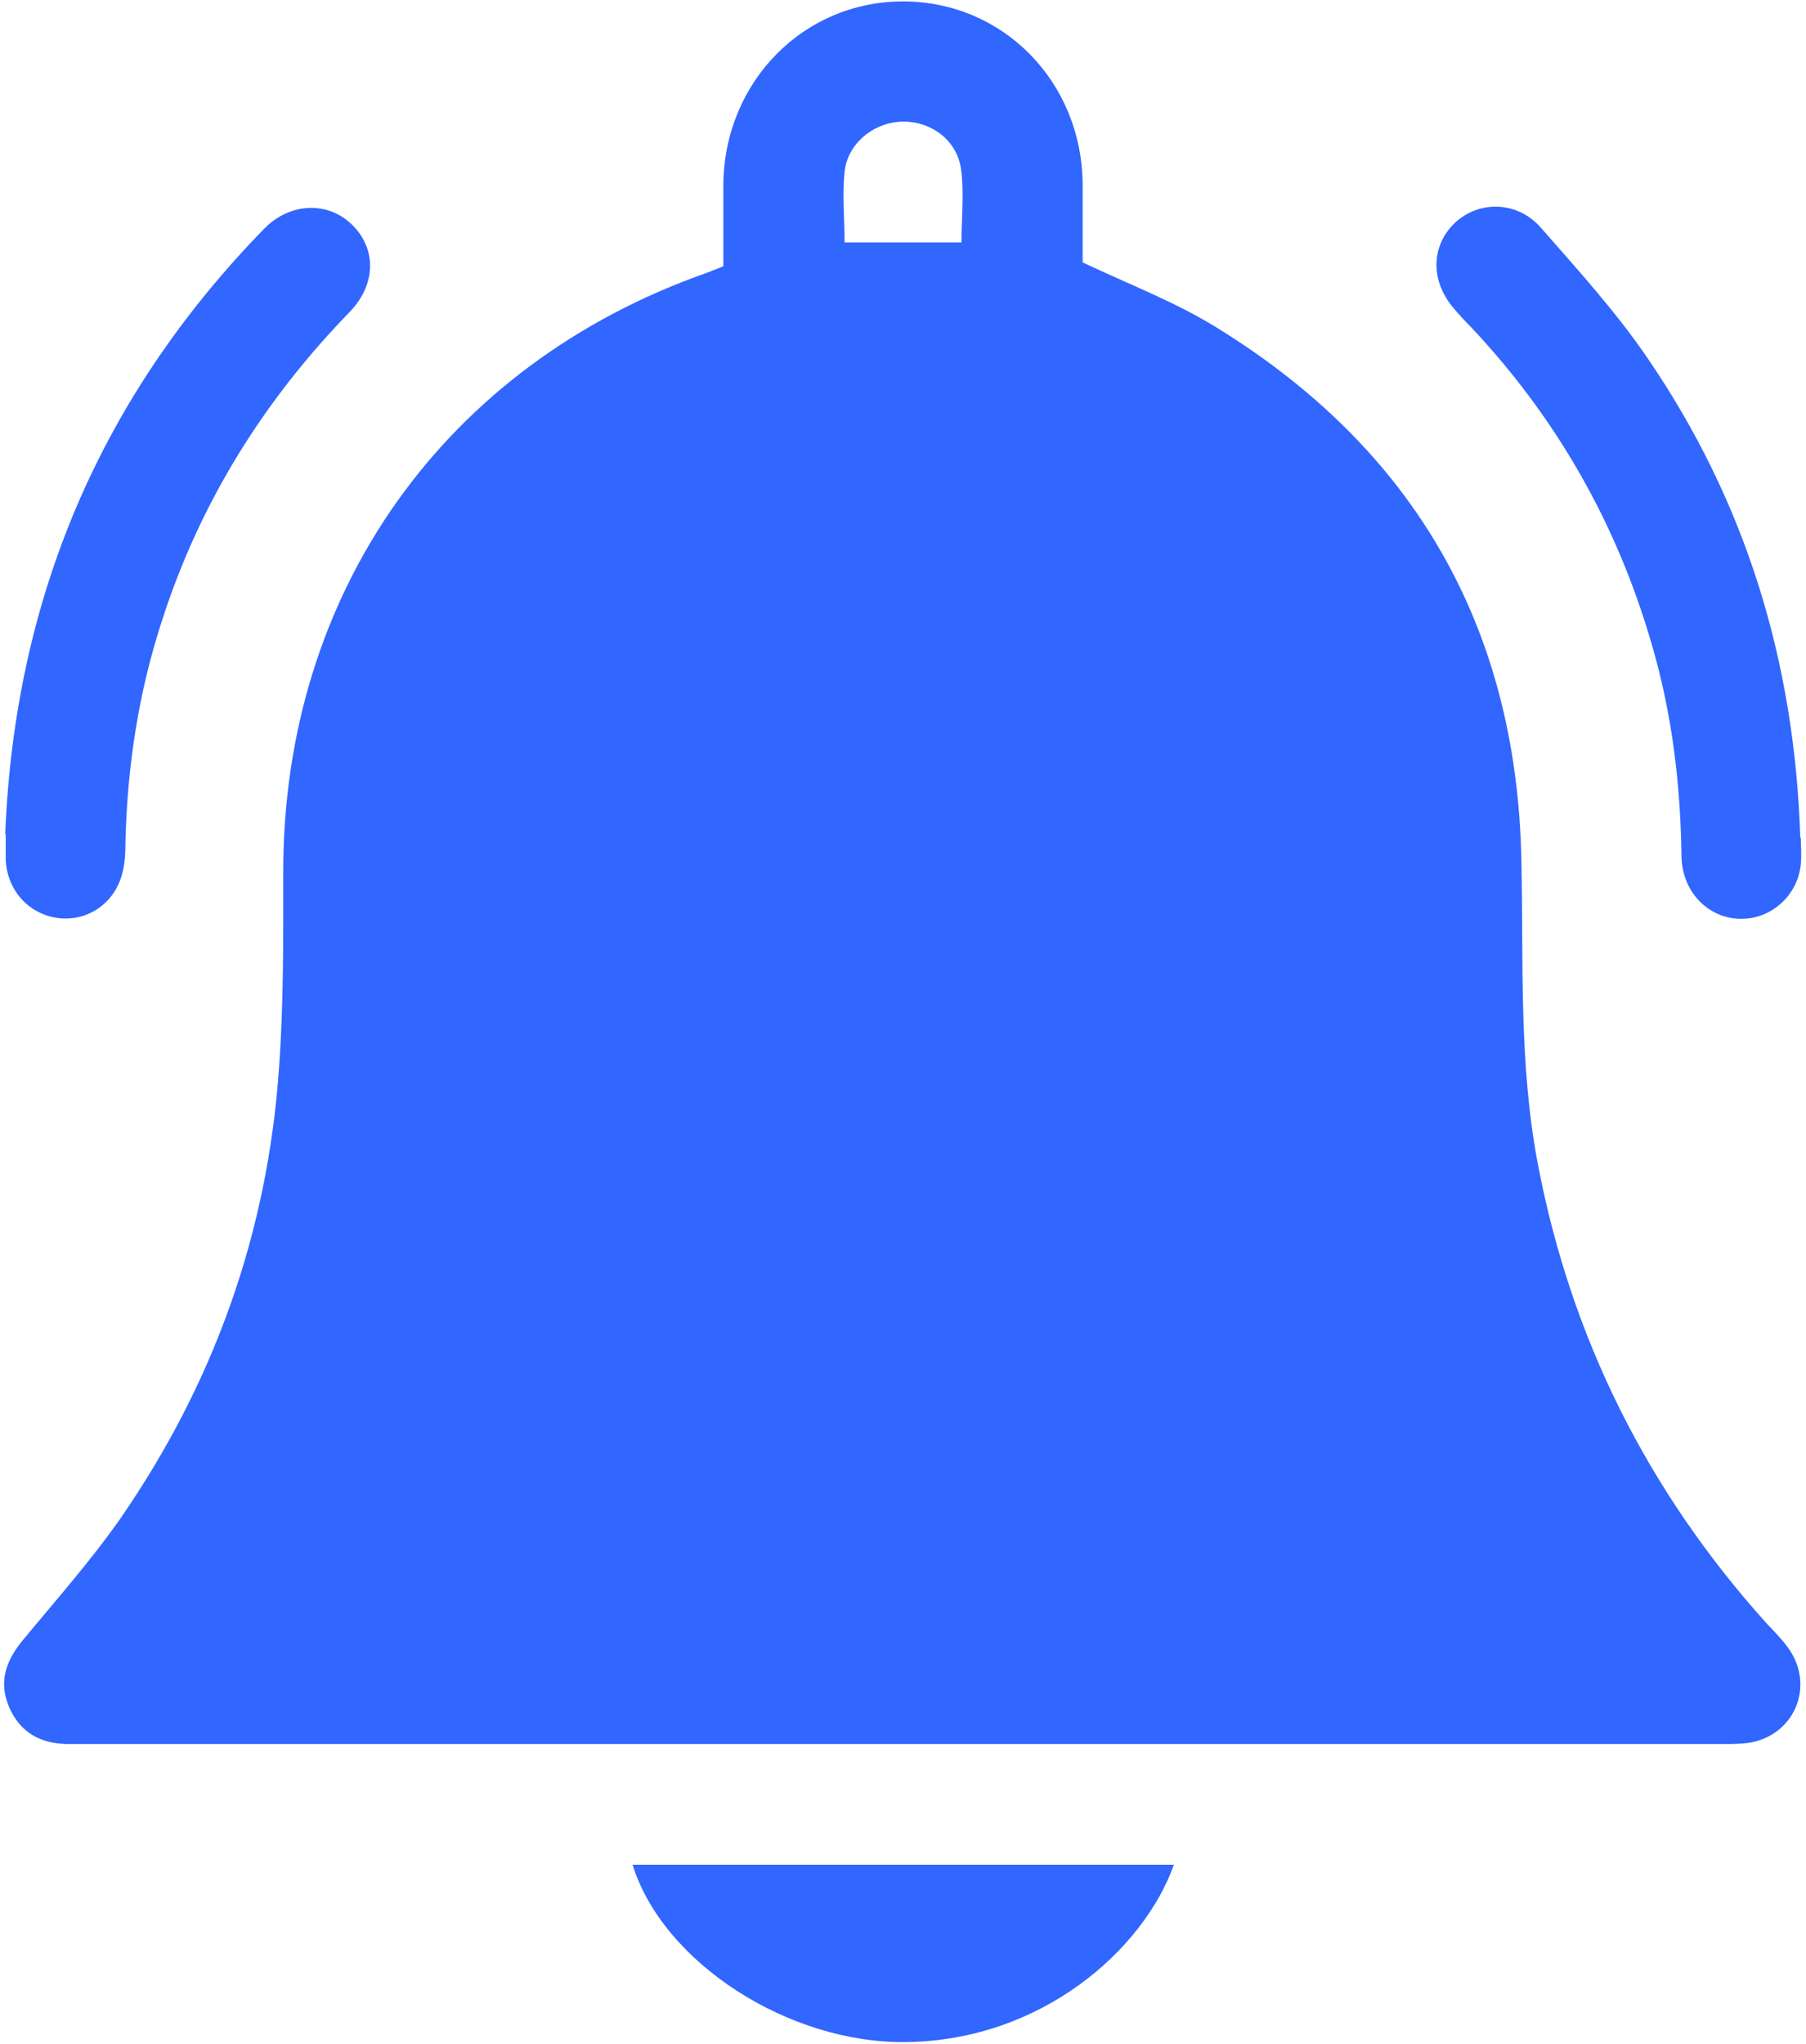
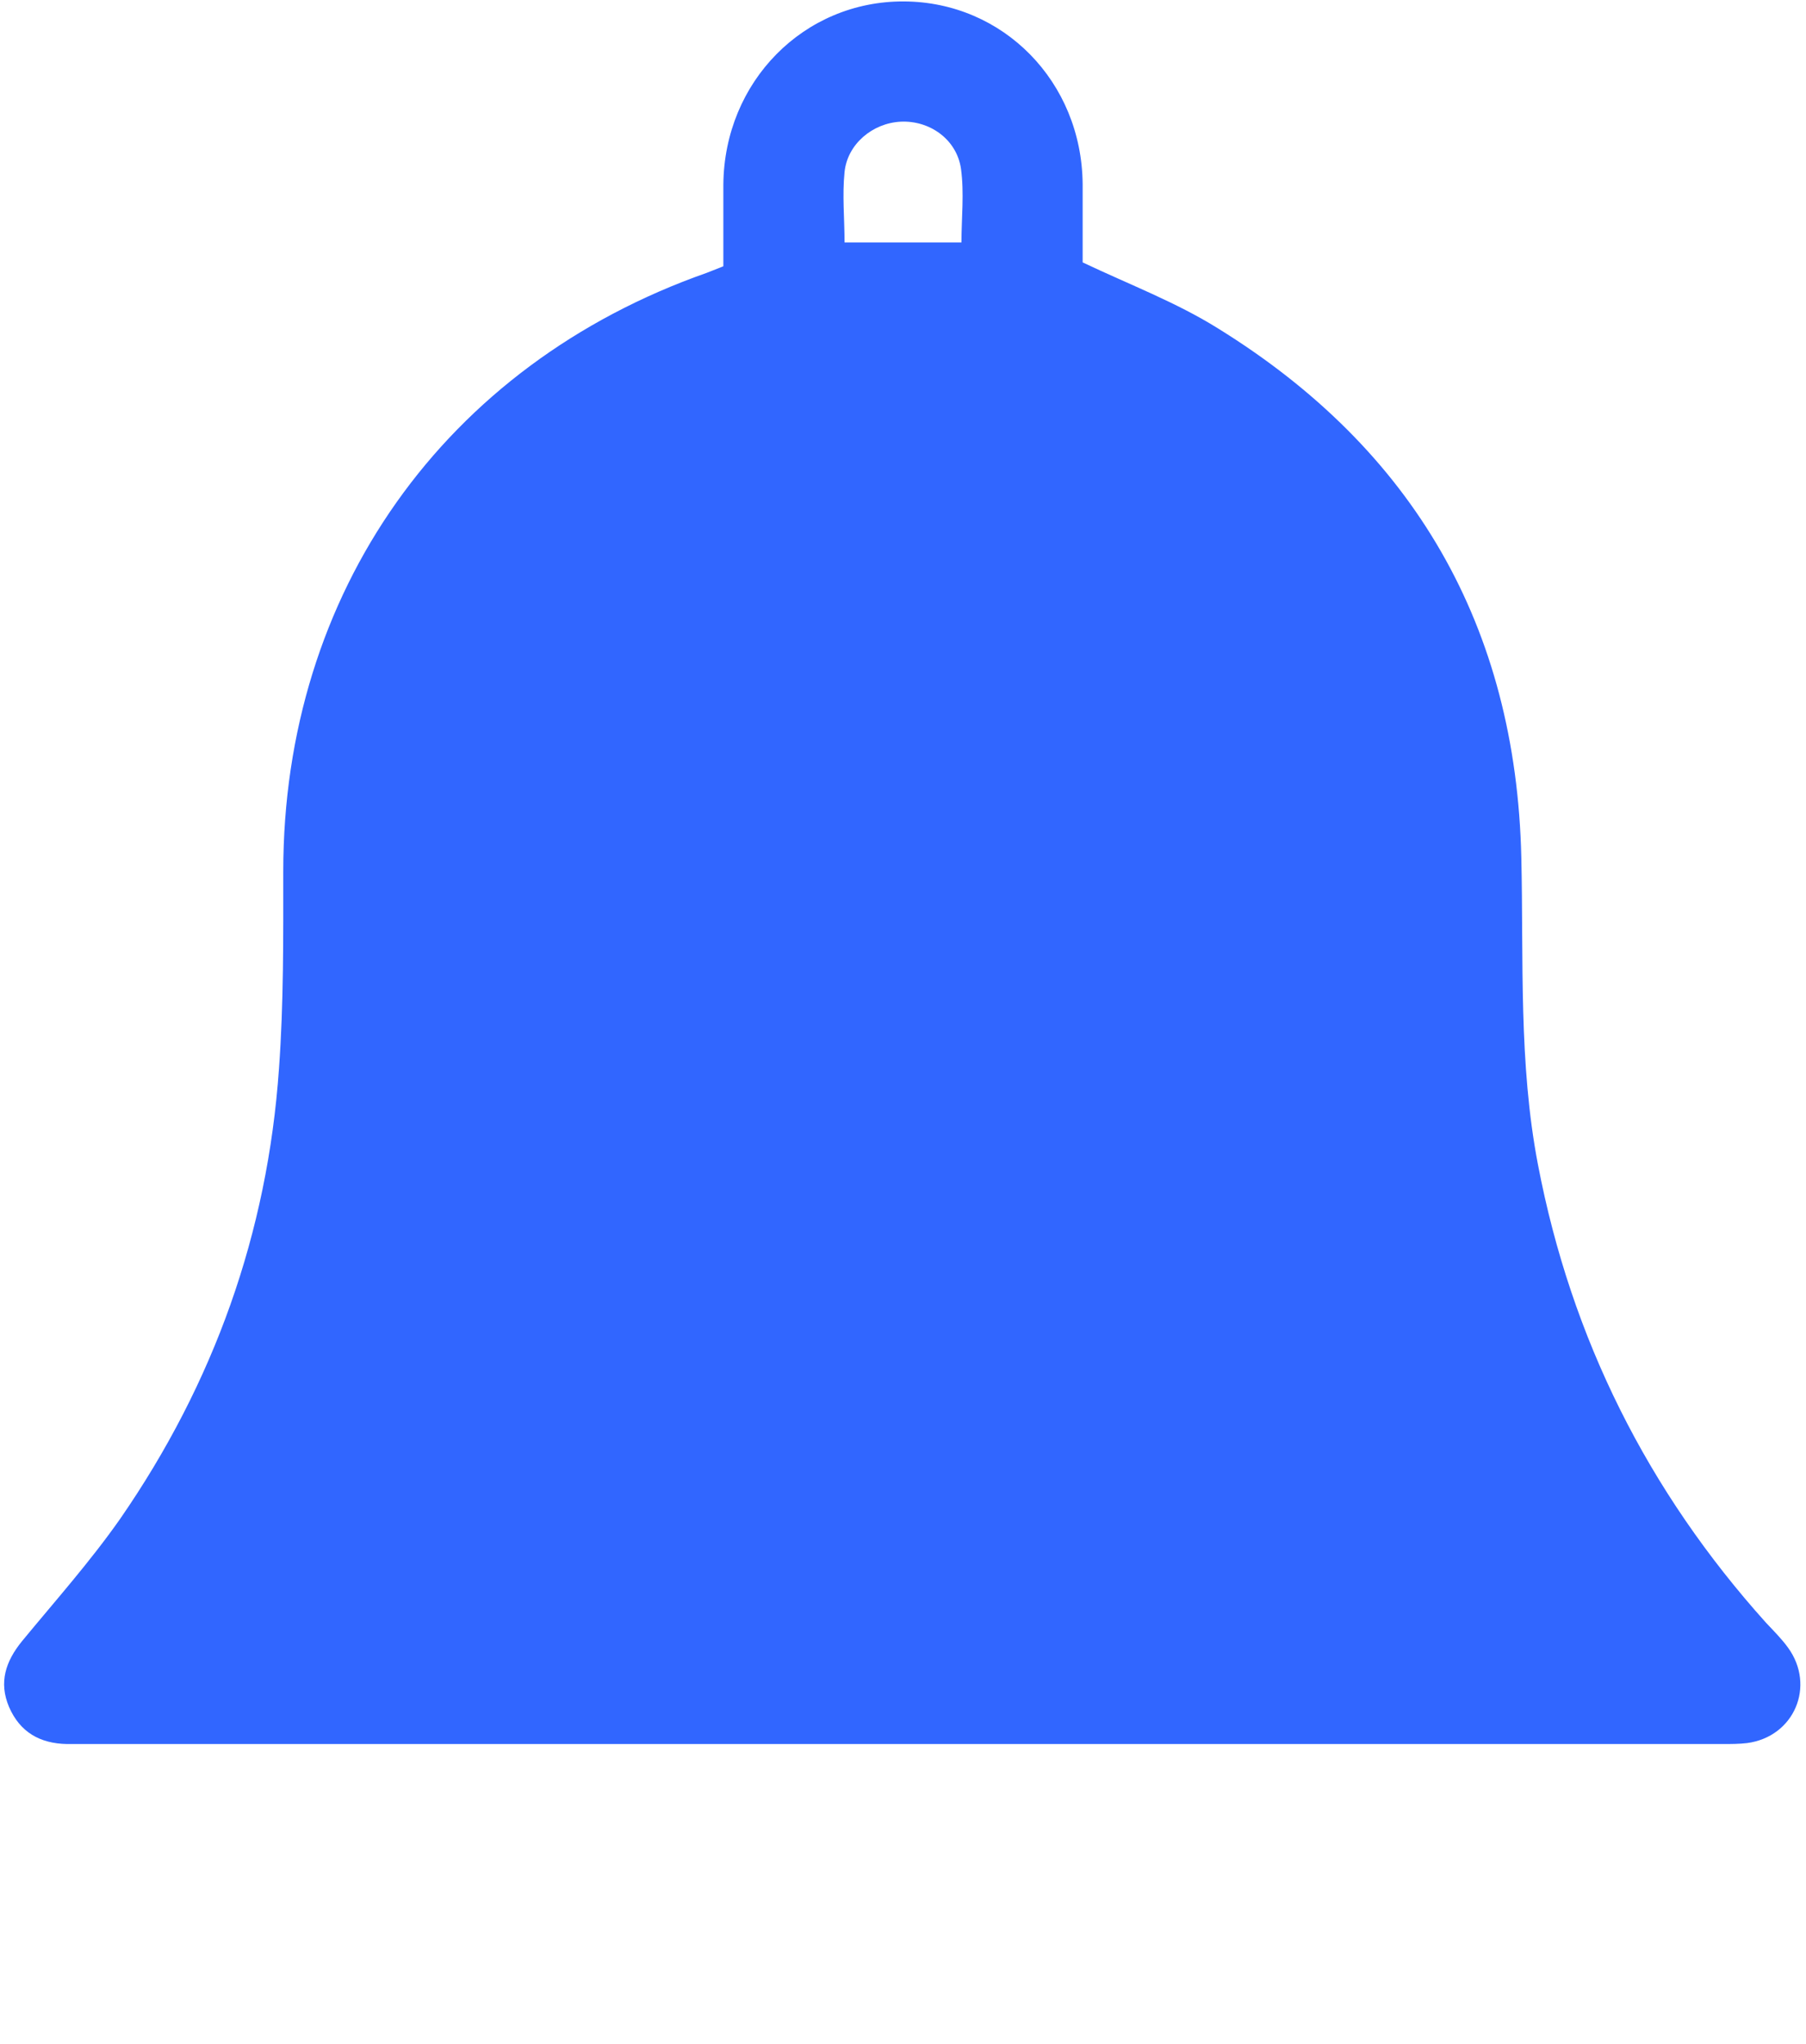
<svg xmlns="http://www.w3.org/2000/svg" id="Layer_1" data-name="Layer 1" viewBox="0 0 38 43">
  <defs>
    <style>
      .cls-1 {
        fill: #3166ff;
        stroke-width: 0px;
      }
    </style>
  </defs>
  <g id="ANRUHZ">
    <g>
      <path class="cls-1" d="M15.22,5.6c0-.57,0-1.15,0-1.72.02-2.16,1.69-3.86,3.8-3.85,2.09.01,3.74,1.69,3.76,3.84,0,.57,0,1.15,0,1.65.99.47,1.97.84,2.85,1.39,4.12,2.55,6.27,6.27,6.38,11.13.05,2.16-.06,4.32.35,6.46.7,3.66,2.31,6.87,4.8,9.64.16.17.33.34.46.52.59.81.13,1.88-.86,2.01-.17.02-.34.02-.51.02-11.5,0-23,0-34.51,0-.11,0-.22,0-.33,0-.57-.01-.99-.25-1.22-.78-.22-.52-.07-.96.27-1.38.7-.85,1.44-1.68,2.07-2.58,1.97-2.85,3.1-6.01,3.34-9.47.1-1.38.09-2.76.09-4.15,0-5.86,3.39-10.65,8.91-12.59.1-.04.2-.08.33-.13ZM20.23,5.1c0-.51.06-1.04-.01-1.55-.09-.62-.66-1.02-1.27-.99-.59.03-1.12.47-1.18,1.06-.05.49,0,.98,0,1.48h2.47Z" />
-       <path class="cls-1" d="M.11,17.54c.2-4.95,2-9.19,5.45-12.73.54-.55,1.33-.58,1.84-.09.52.5.52,1.25-.03,1.83-1.81,1.86-3.15,4-3.95,6.47-.5,1.52-.74,3.08-.78,4.67,0,.25-.01.5-.08.73-.18.62-.76.98-1.36.89-.61-.09-1.05-.59-1.08-1.22,0-.19,0-.37,0-.55Z" />
-       <path class="cls-1" d="M37.89,17.63c0,.12.02.34,0,.56-.07.66-.63,1.15-1.27,1.14-.68-.01-1.23-.57-1.24-1.32-.02-1.52-.2-3.01-.63-4.47-.73-2.52-2-4.75-3.8-6.66-.12-.12-.24-.25-.35-.38-.5-.57-.5-1.31,0-1.8.51-.49,1.33-.48,1.83.1.78.89,1.58,1.77,2.24,2.74,2.05,3,3.09,6.35,3.21,10.08Z" />
-       <path class="cls-1" d="M13.31,39.23h11.39c-.64,1.79-2.78,3.69-5.62,3.73-2.48.04-5.13-1.67-5.77-3.73Z" />
    </g>
  </g>
</svg>